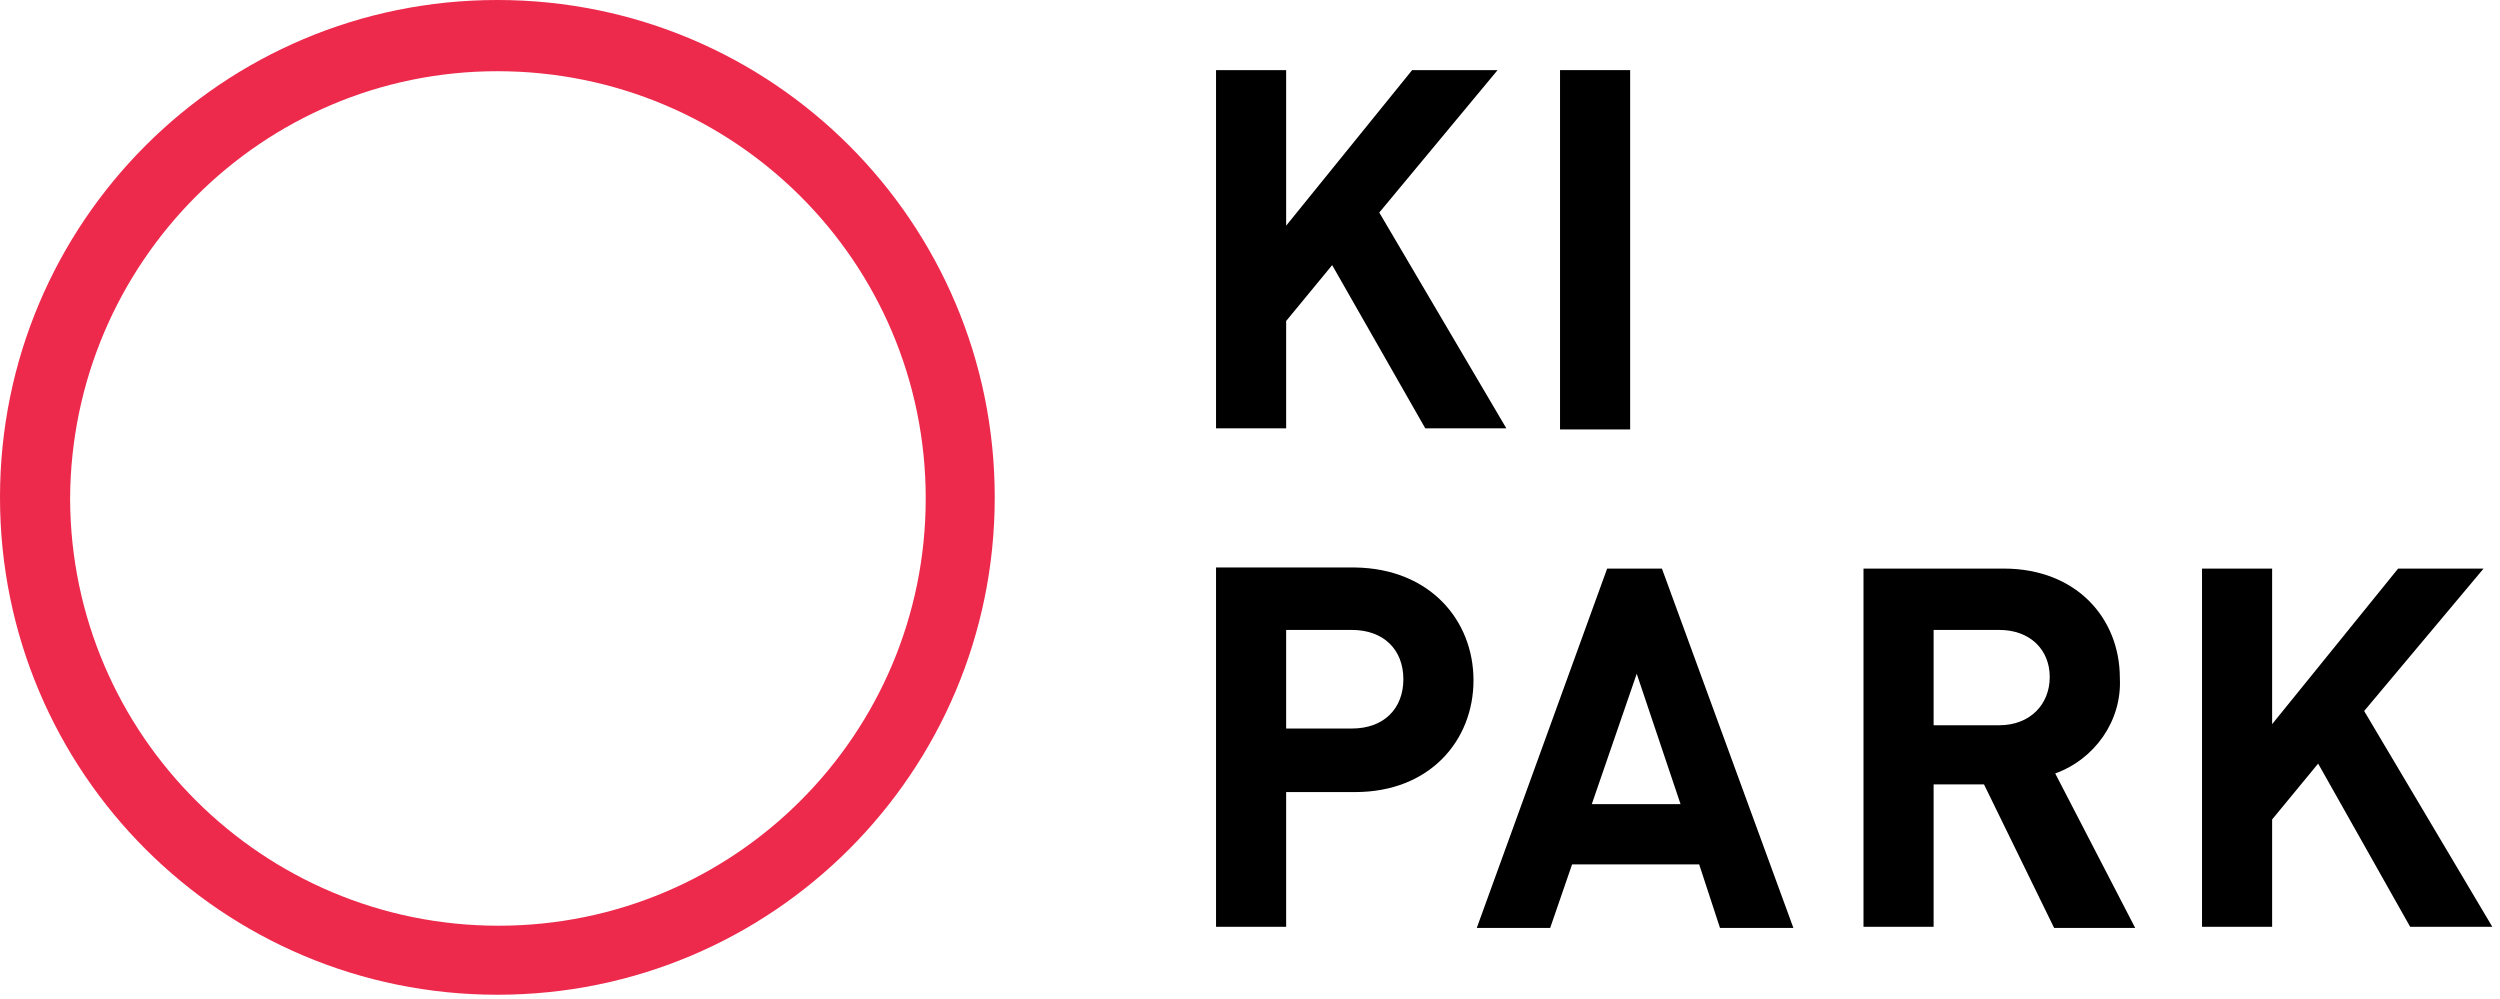
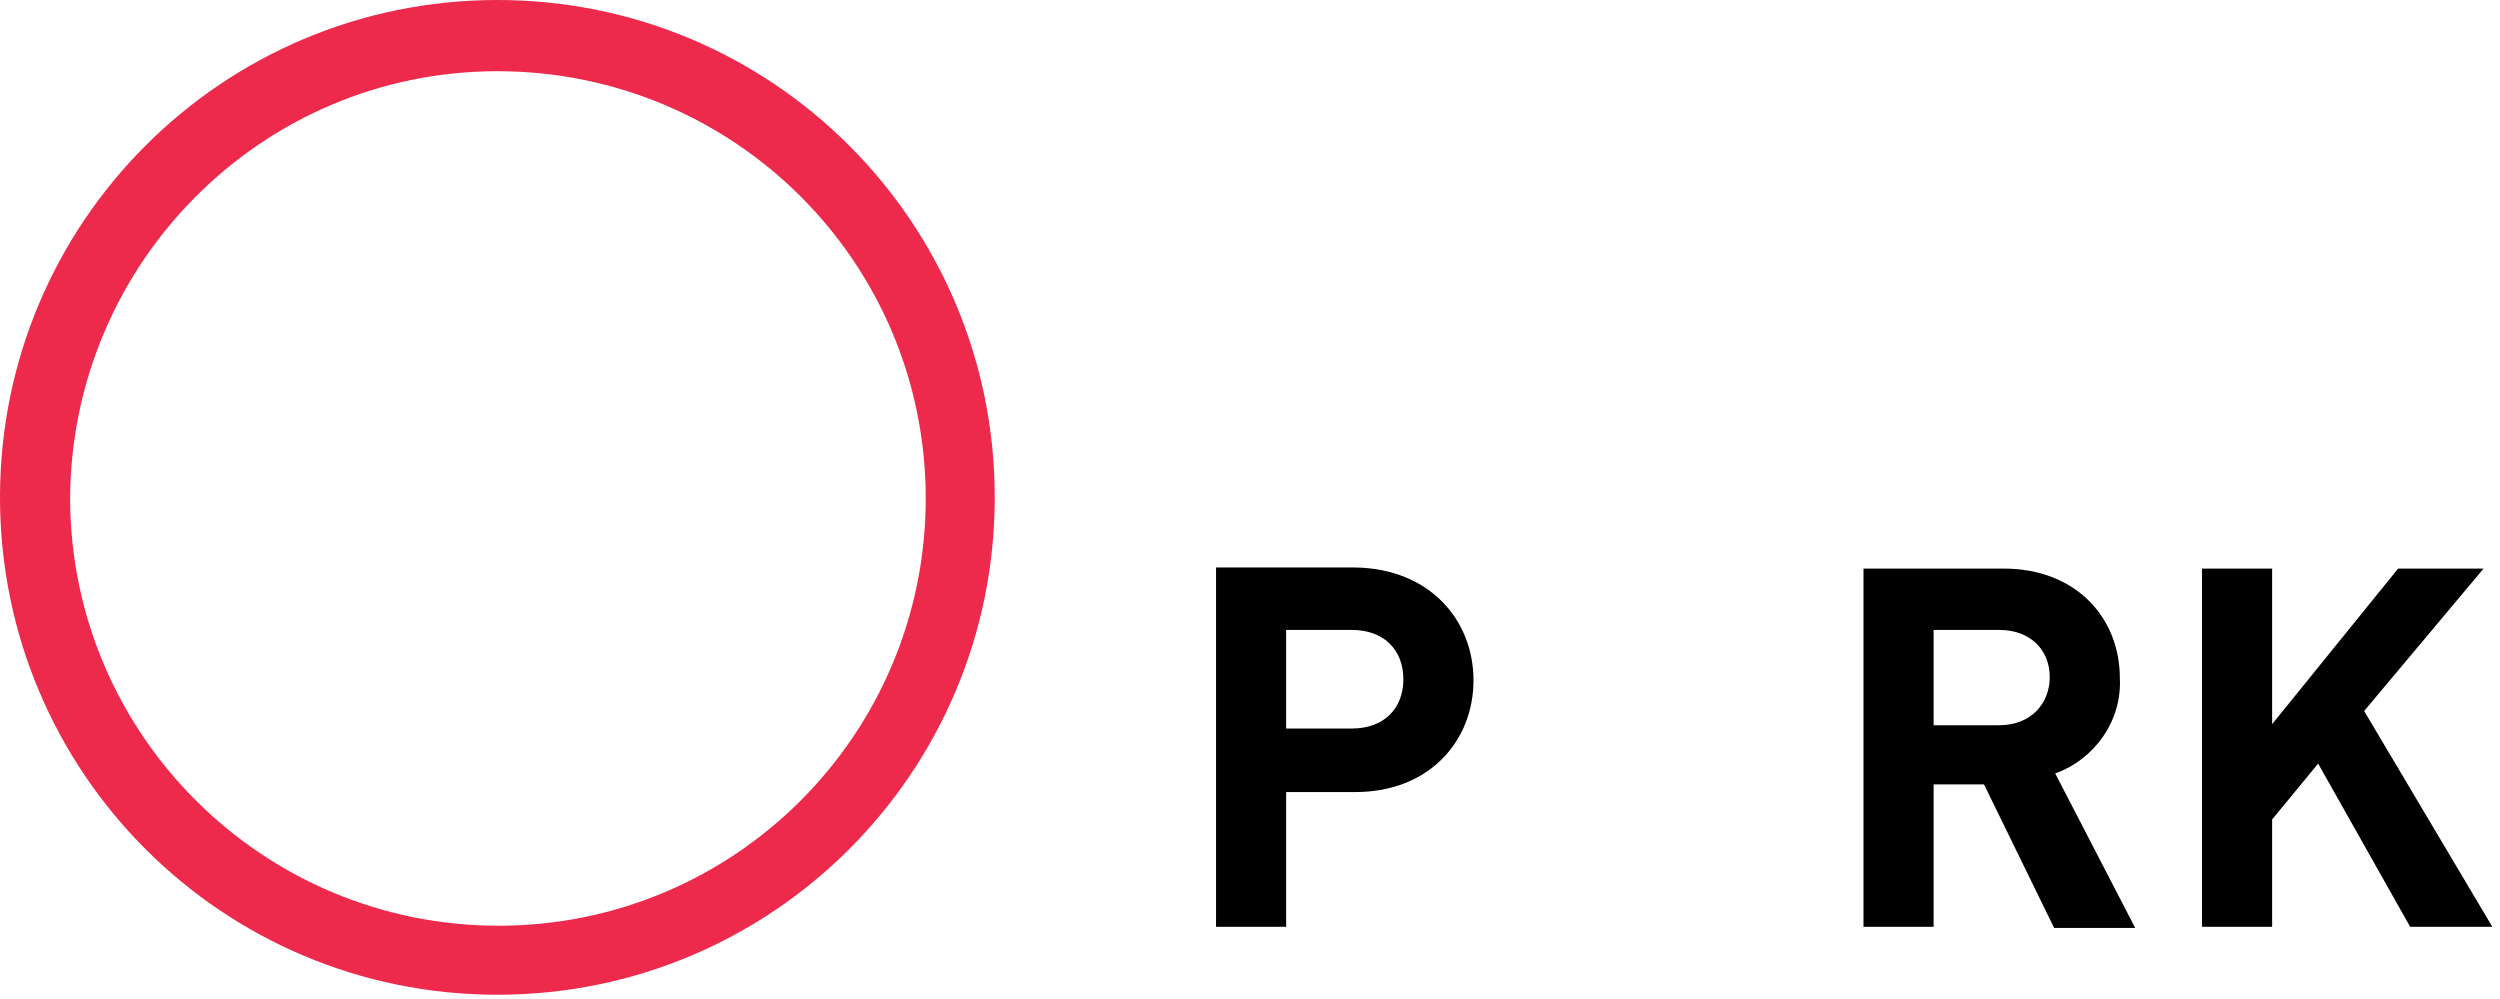
<svg xmlns="http://www.w3.org/2000/svg" version="1.1" id="Ebene_1" x="0px" y="0px" viewBox="0 0 228.2 91.2" style="enable-background:new 0 0 228.2 91.2;" xml:space="preserve">
  <style type="text/css">
	.st0{fill:#ED294C;}
</style>
  <g id="Layer_2">
    <g id="Calque_1">
-       <polygon points="117.4,29.3 121.6,24.2 130.1,39.1 137.5,39.1 125.9,19.4 136.7,6.4 128.9,6.4 117.4,20.6 117.4,6.4 111,6.4     111,39.1 117.4,39.1   " />
-       <rect x="142.4" y="6.4" width="6.4" height="32.8" />
-       <path d="M145.3,73.4l4.1-11.9l4,11.9H145.3z M146.7,51.9l-11.9,32.8h6.7l2-5.8h11.6l1.9,5.8h6.7l-12-32.8L146.7,51.9z" />
      <path d="M182.5,66.2h-6v-8.7h6c2.8,0,4.6,1.8,4.6,4.3S185.3,66.2,182.5,66.2 M193.5,61.9c0-5.5-4-10-10.6-10h-12.8v32.7h6.4v-13    h4.6l6.4,13.1h7.4l-7.3-14.1C191.2,69.3,193.7,65.8,193.5,61.9" />
      <polygon points="218.9,51.9 207.4,66.1 207.4,51.9 201,51.9 201,84.6 207.4,84.6 207.4,74.8 211.6,69.7 220,84.6 227.5,84.6     215.8,64.9 226.7,51.9   " />
      <path d="M123.4,66.5h-6v-9h6c2.9,0,4.7,1.8,4.7,4.5C128.1,64.7,126.3,66.5,123.4,66.5 M123.7,51.8H111v32.8h6.4V72.3h6.3    c6.8,0,10.8-4.7,10.8-10.2S130.5,51.9,123.7,51.8" />
      <path class="st0" d="M45.4,0C20.3,0,0,20.3,0,45.4s20.3,45.4,45.4,45.4s45.4-20.3,45.4-45.4l0,0C90.8,20.3,70.5,0,45.4,0z     M45.5,84.5c-21.5,0-39-17.4-39.1-38.9v-0.1l0,0c0.1-21.5,17.5-39,39-39l0,0c21.6,0,39.1,17.4,39.1,39    C84.5,67,67.1,84.5,45.5,84.5L45.5,84.5z" />
    </g>
  </g>
</svg>